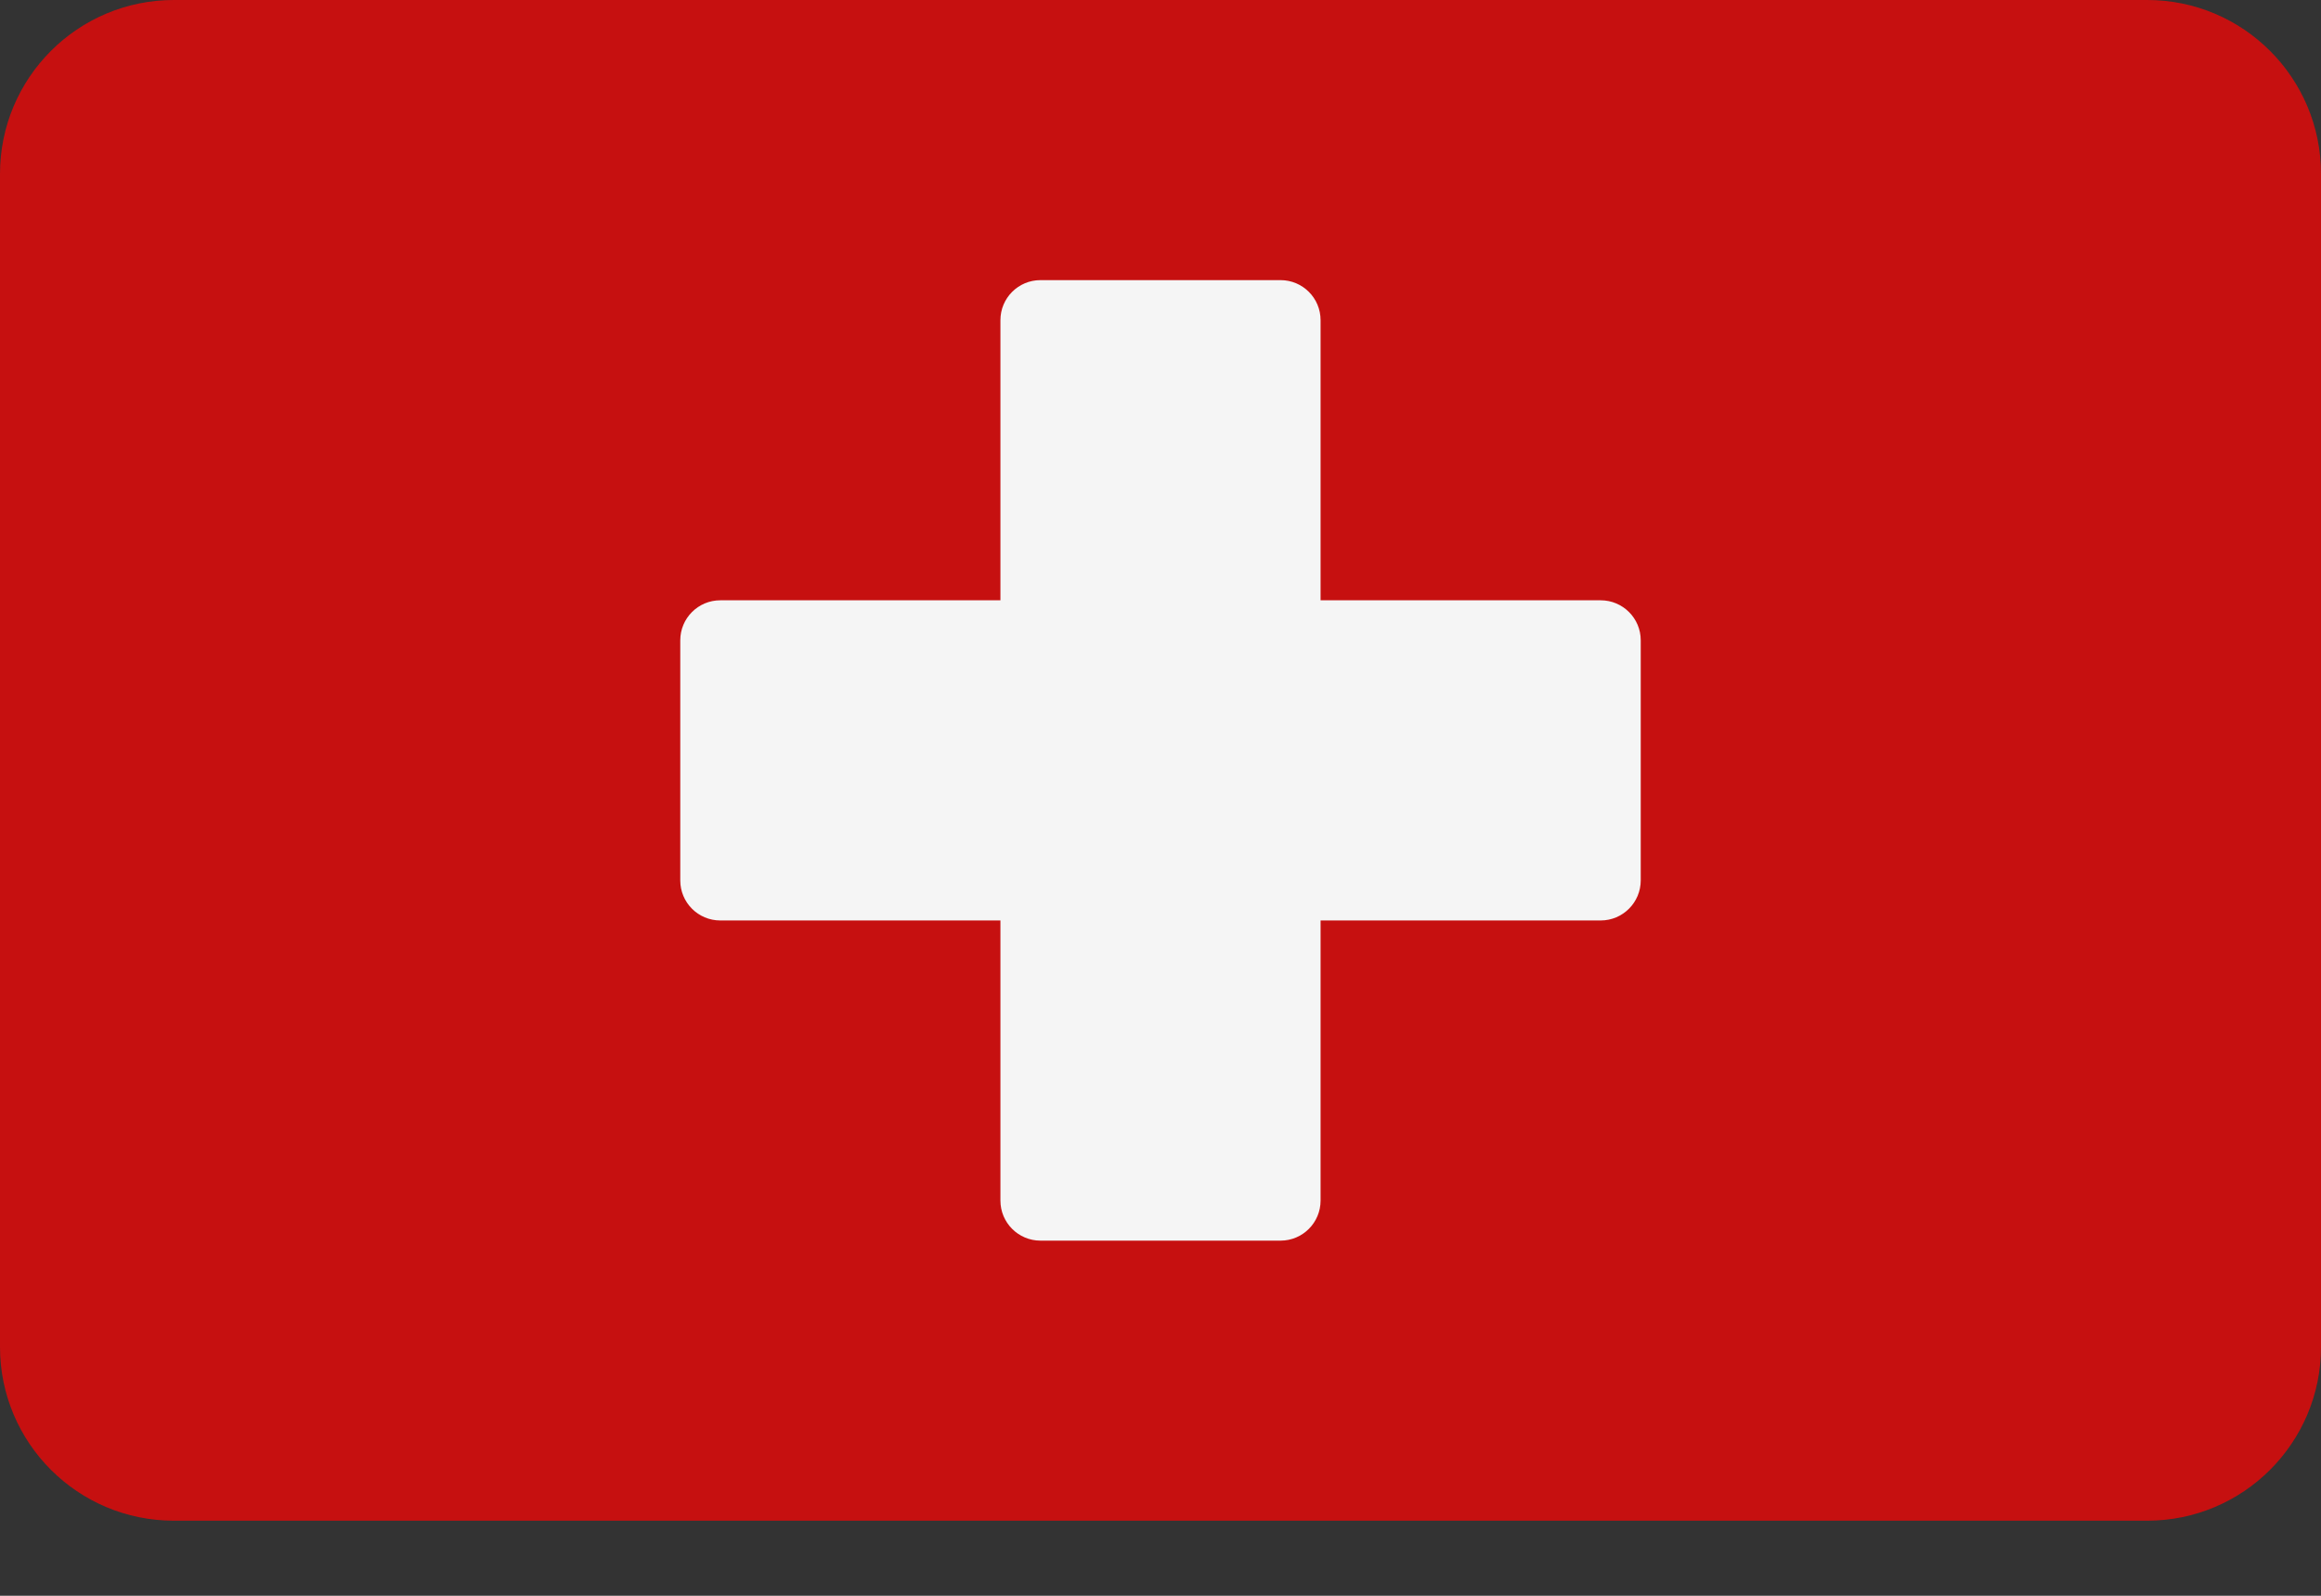
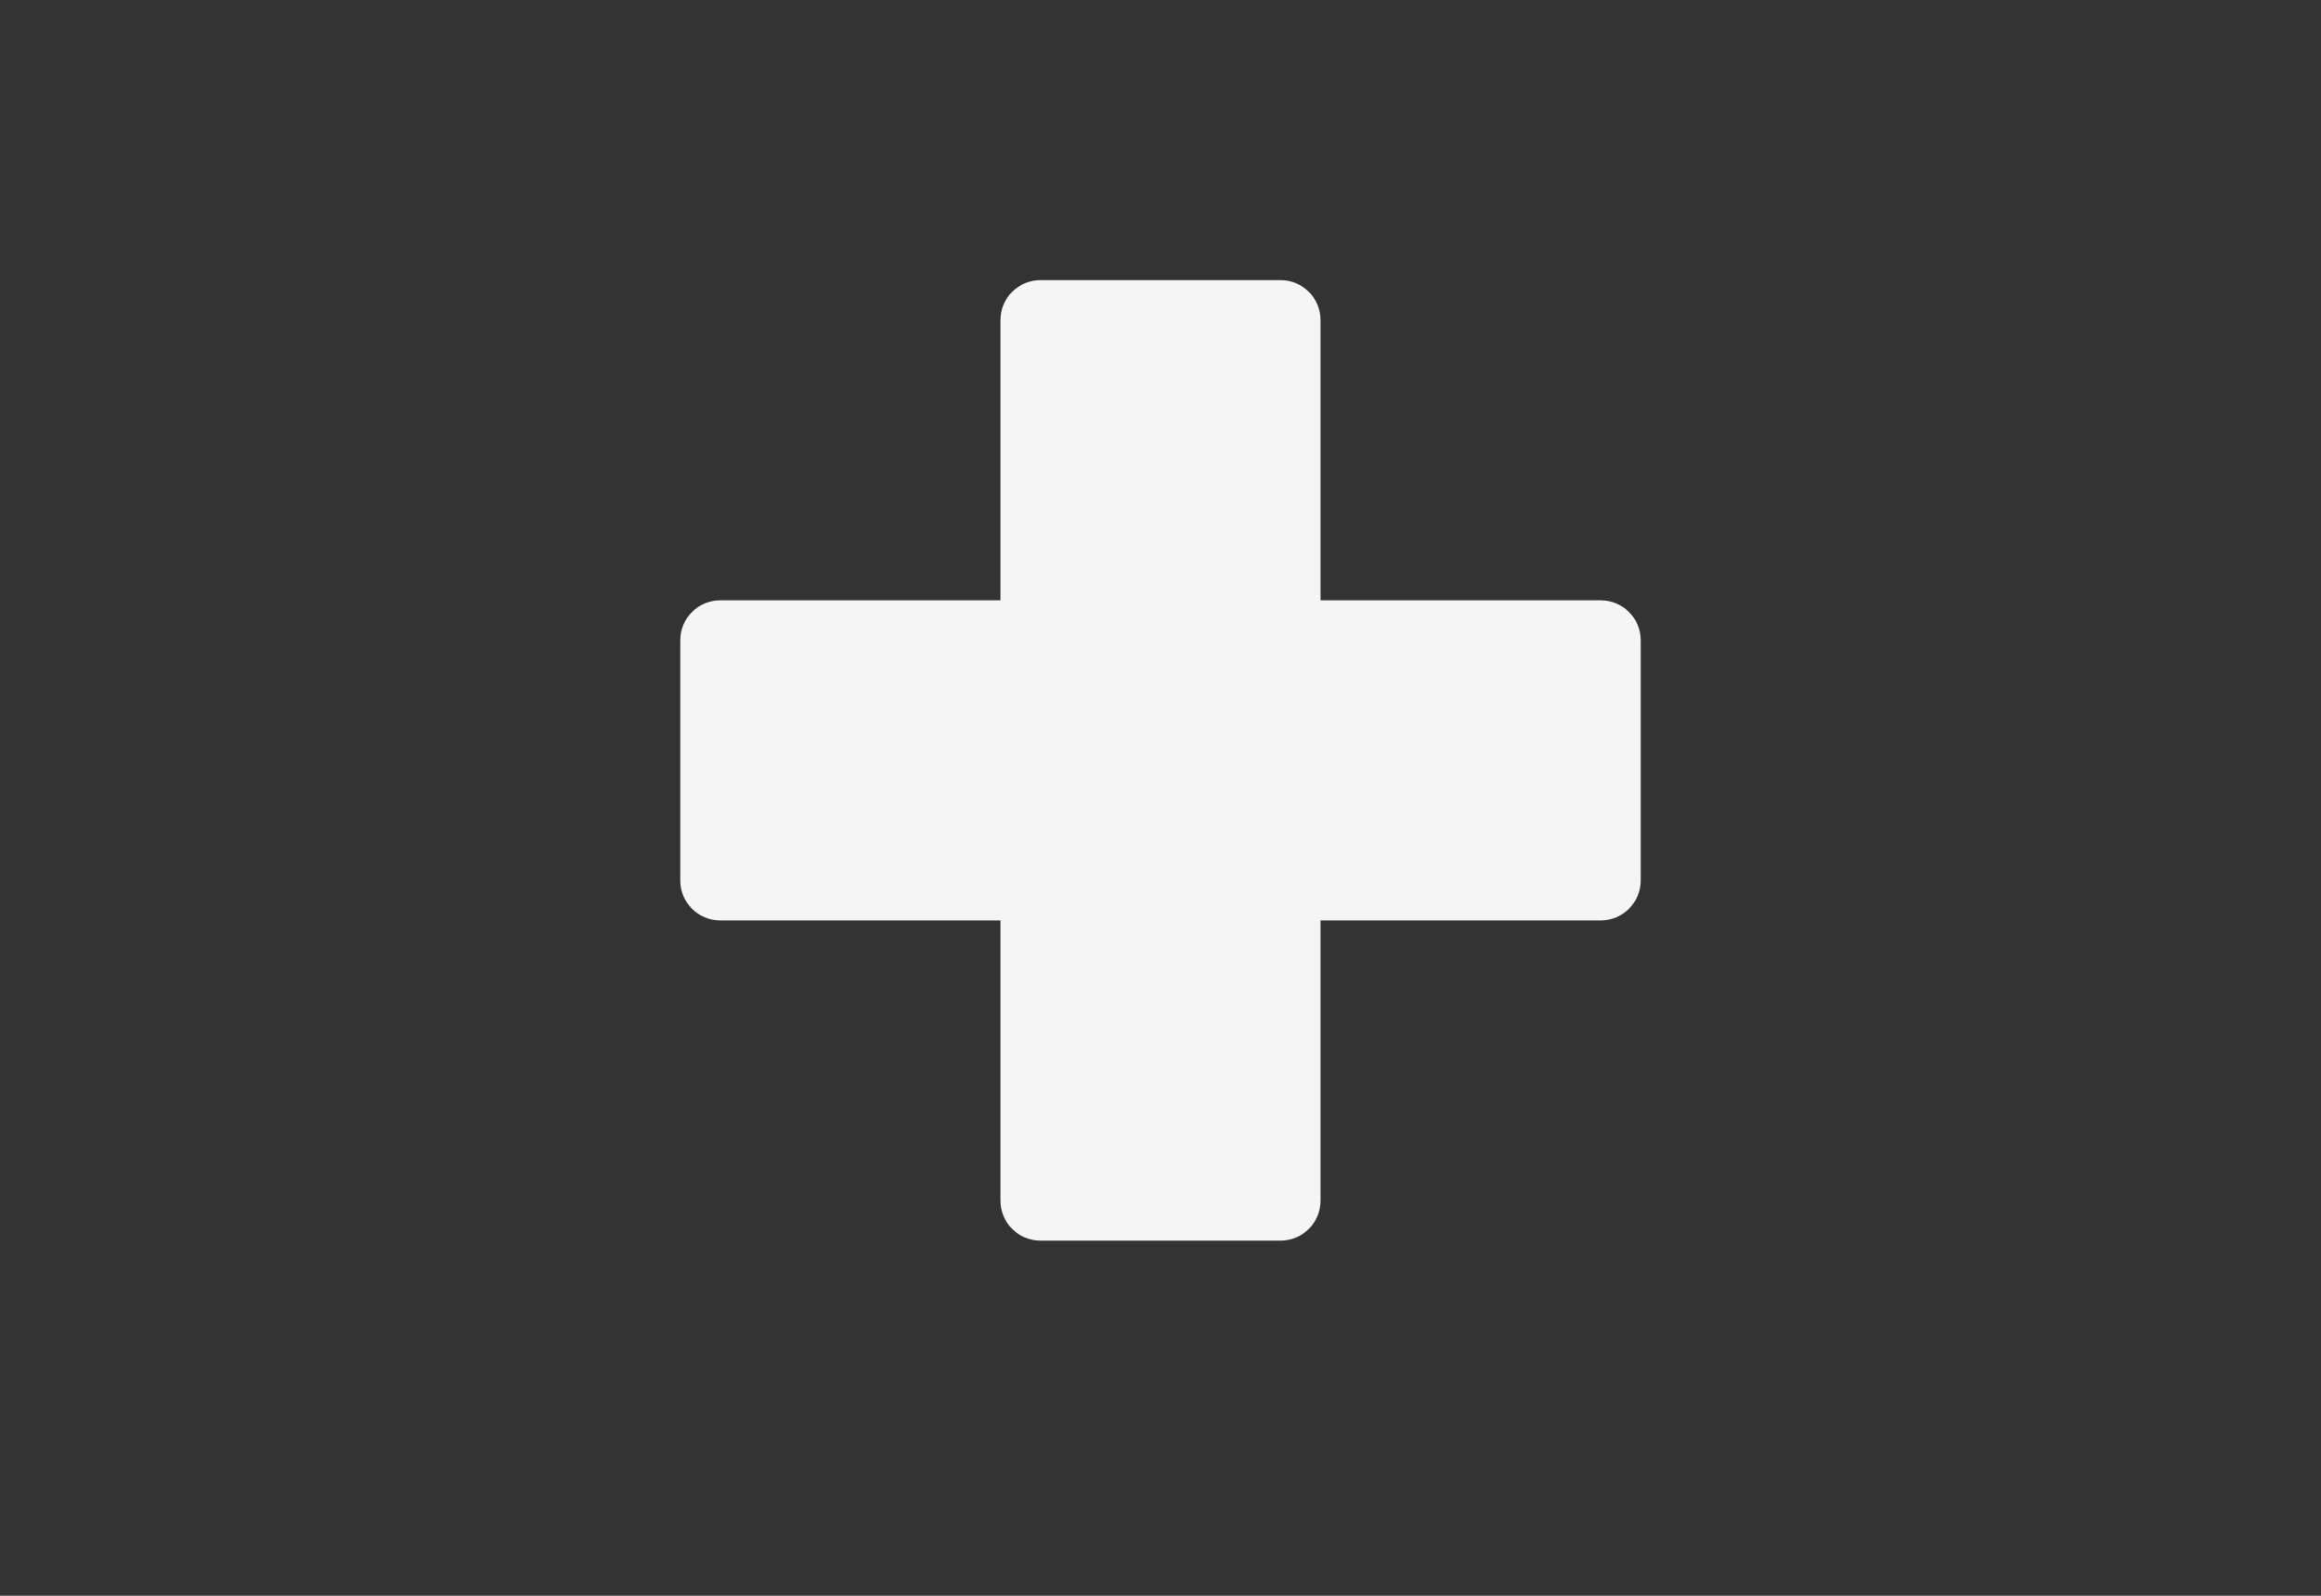
<svg xmlns="http://www.w3.org/2000/svg" width="32" height="22">
  <rect width="100%" height="100%" fill="#333333" stroke="none" />
-   <path fill="#C61010" d="M29.603 20.965L2.397 20.965C1.073 20.965 0 19.893 0 18.569L0 2.397C0 1.073 1.073 0 2.397 0L29.603 0C30.927 0 32 1.073 32 2.397L32 18.569C32 19.893 30.927 20.965 29.603 20.965Z" />
  <path fill="#F5F5F5" transform="translate(9.379 3.862)" d="M12.69 4.414L8.828 4.414L8.828 0.552C8.828 0.247 8.581 0 8.276 0L4.966 0C4.661 0 4.414 0.247 4.414 0.552L4.414 4.414L0.552 4.414C0.247 4.414 0 4.661 0 4.966L0 8.276C0 8.581 0.247 8.828 0.552 8.828L4.414 8.828L4.414 12.69C4.414 12.994 4.661 13.242 4.966 13.242L8.276 13.242C8.581 13.242 8.828 12.994 8.828 12.69L8.828 8.828L12.69 8.828C12.994 8.828 13.242 8.58 13.242 8.276L13.242 4.965C13.242 4.661 12.994 4.414 12.69 4.414Z" />
</svg>